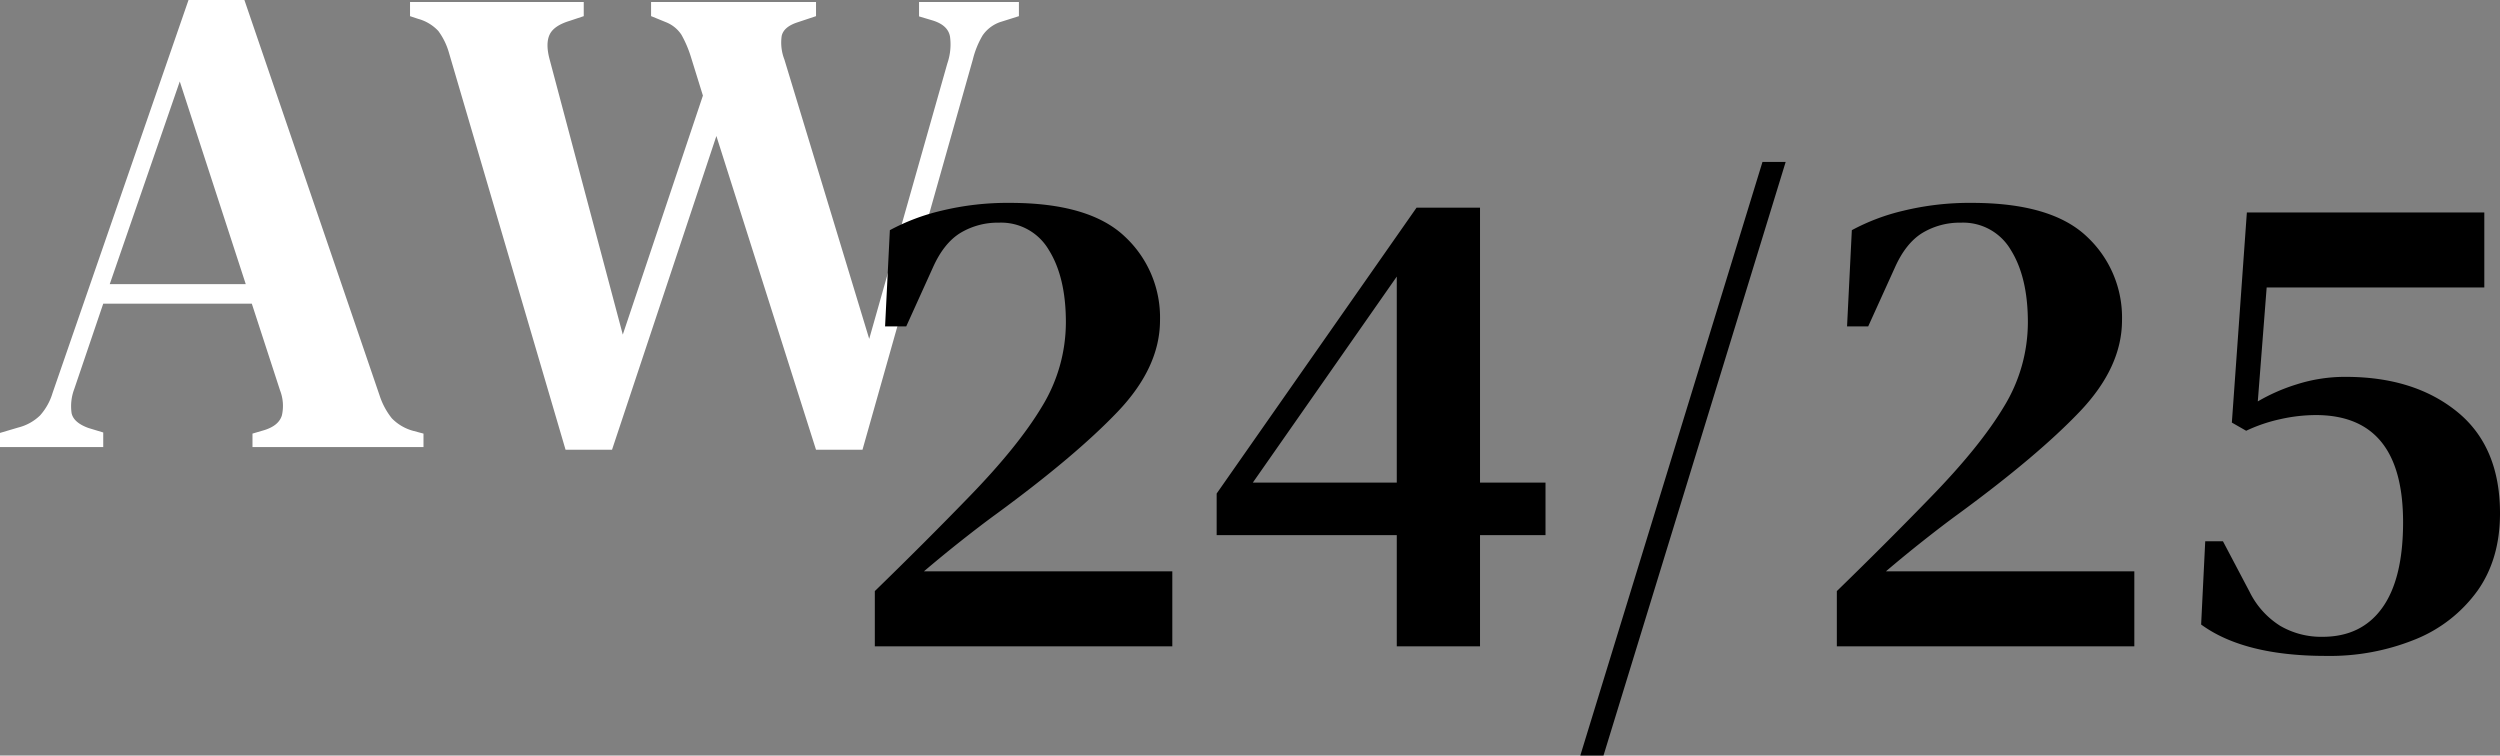
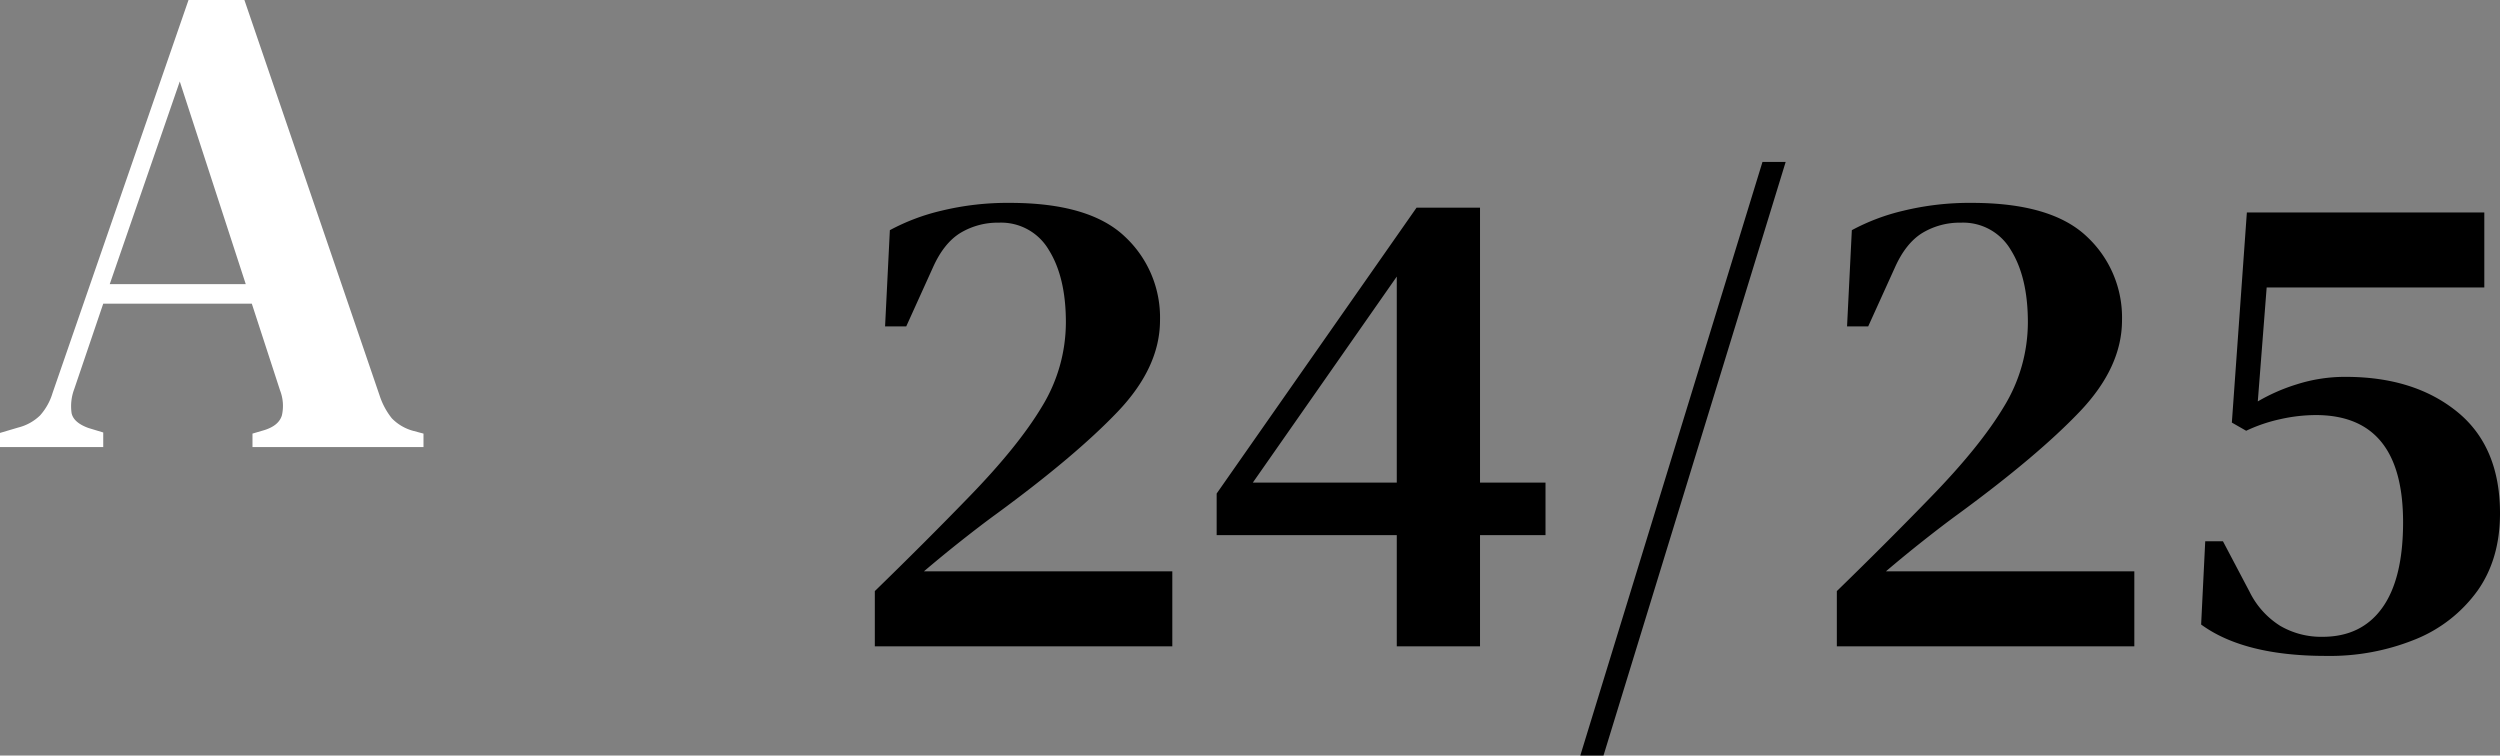
<svg xmlns="http://www.w3.org/2000/svg" width="556.968" height="168.32" viewBox="0 0 556.968 168.32">
  <rect x="0" y="0" width="556.968" height="168.32" fill="#808080" stroke="none" />
  <g id="aw24-25" transform="translate(14131 5270)">
    <path id="Trazado_6790" data-name="Trazado 6790" d="M0,99.6V96.45l4.05-1.2a10.71,10.71,0,0,0,4.88-2.7,13.12,13.12,0,0,0,2.78-5L42,0H54.45L84.6,88.2a16.08,16.08,0,0,0,2.7,5A10.42,10.42,0,0,0,92.1,96l2.25.6v3H56.25v-3l2.55-.75q3.3-1,4-3.3A9.52,9.52,0,0,0,62.4,87L56.1,67.65H23l-6.45,19a10.87,10.87,0,0,0-.6,5.4q.45,2.1,3.75,3.3l3.3,1V99.6ZM24.45,63.3h30.3L40.05,18.15Z" transform="translate(-14131 -5270)" fill="#fff" />
-     <path id="Trazado_6791" data-name="Trazado 6791" d="M126,100.2,100.05,11.85a15.18,15.18,0,0,0-2.4-4.95,9.61,9.61,0,0,0-4.5-2.7l-1.8-.6V.45h38.7V3.6L126.9,4.65c-2.3.7-3.78,1.7-4.42,3s-.67,3.1-.08,5.4l16.35,61.5L156.6,21.3l-2.7-8.7a25,25,0,0,0-2.1-4.88,7.35,7.35,0,0,0-3.45-2.78l-3.3-1.35V.45H181.8V3.6L177.6,5q-3,1-3.45,3a10.4,10.4,0,0,0,.6,5.25l18.9,62.25,17.4-61.35a13,13,0,0,0,.6-6q-.45-2.55-3.9-3.6l-3-.9V.45H227V3.6l-3.8,1.2a7.86,7.86,0,0,0-4.28,3.08,19.67,19.67,0,0,0-2.17,5.32l-24.6,87H181.8L159.6,30.3l-23.25,69.9Z" transform="translate(-14131 -5270)" fill="#fff" />
    <path id="Trazado_6807" data-name="Trazado 6807" d="M10.184-71.288,11.248-92.72a46.53,46.53,0,0,1,11.476-4.332A62.324,62.324,0,0,1,38-98.8q17.632,0,25.536,7.448a24.61,24.61,0,0,1,7.9,18.7q0,10.488-9.424,20.368T34.96-29.488q-3.344,2.432-7.676,5.852T18.848-16.72H74.176V0H7.9V-12.312Q19.152-23.256,28.728-33.136q11.1-11.4,16.416-20.292A36,36,0,0,0,50.464-72.2q0-10.032-3.8-16.112a12.291,12.291,0,0,0-11.1-6.08,16.114,16.114,0,0,0-8.588,2.28q-3.724,2.28-6.156,7.752L14.9-71.288ZM124.184,0V-24.776H84.056v-9.272l44.536-63.688h14.136V-36.48H157.32v11.7H142.728V0ZM92.112-36.48h32.072v-45.9Zm72.96,60.8,40.584-132.24h5.168L170.24,24.32ZM224.5-71.288l1.064-21.432a46.529,46.529,0,0,1,11.476-4.332A62.324,62.324,0,0,1,252.32-98.8q17.632,0,25.536,7.448a24.61,24.61,0,0,1,7.9,18.7q0,10.488-9.424,20.368t-27.056,22.8q-3.344,2.432-7.676,5.852t-8.436,6.916H288.5V0H222.224V-12.312q11.248-10.944,20.824-20.824,11.1-11.4,16.416-20.292a36,36,0,0,0,5.32-18.772q0-10.032-3.8-16.112a12.291,12.291,0,0,0-11.1-6.08,16.114,16.114,0,0,0-8.588,2.28q-3.724,2.28-6.156,7.752l-5.928,13.072Zm106.7,73.416q-18.24,0-27.816-6.992l.912-18.544h3.952l5.928,11.248a18.663,18.663,0,0,0,6.84,7.6,18.132,18.132,0,0,0,9.424,2.432q8.664,0,13.3-6.46t4.636-19.076q0-23.864-19.456-23.864a36.42,36.42,0,0,0-7.9.912,35.3,35.3,0,0,0-7.6,2.584l-3.192-1.824,3.344-46.816h52.9v16.72H317.984l-1.976,25.384a41.017,41.017,0,0,1,8.664-3.8,35.336,35.336,0,0,1,10.944-1.672q15.2,0,24.776,7.752t9.576,22.648q0,10.184-5.016,17.252A31.6,31.6,0,0,1,351.2-1.6,50.584,50.584,0,0,1,331.208,2.128Z" transform="translate(-13944 -5126)" />
  </g>
</svg>